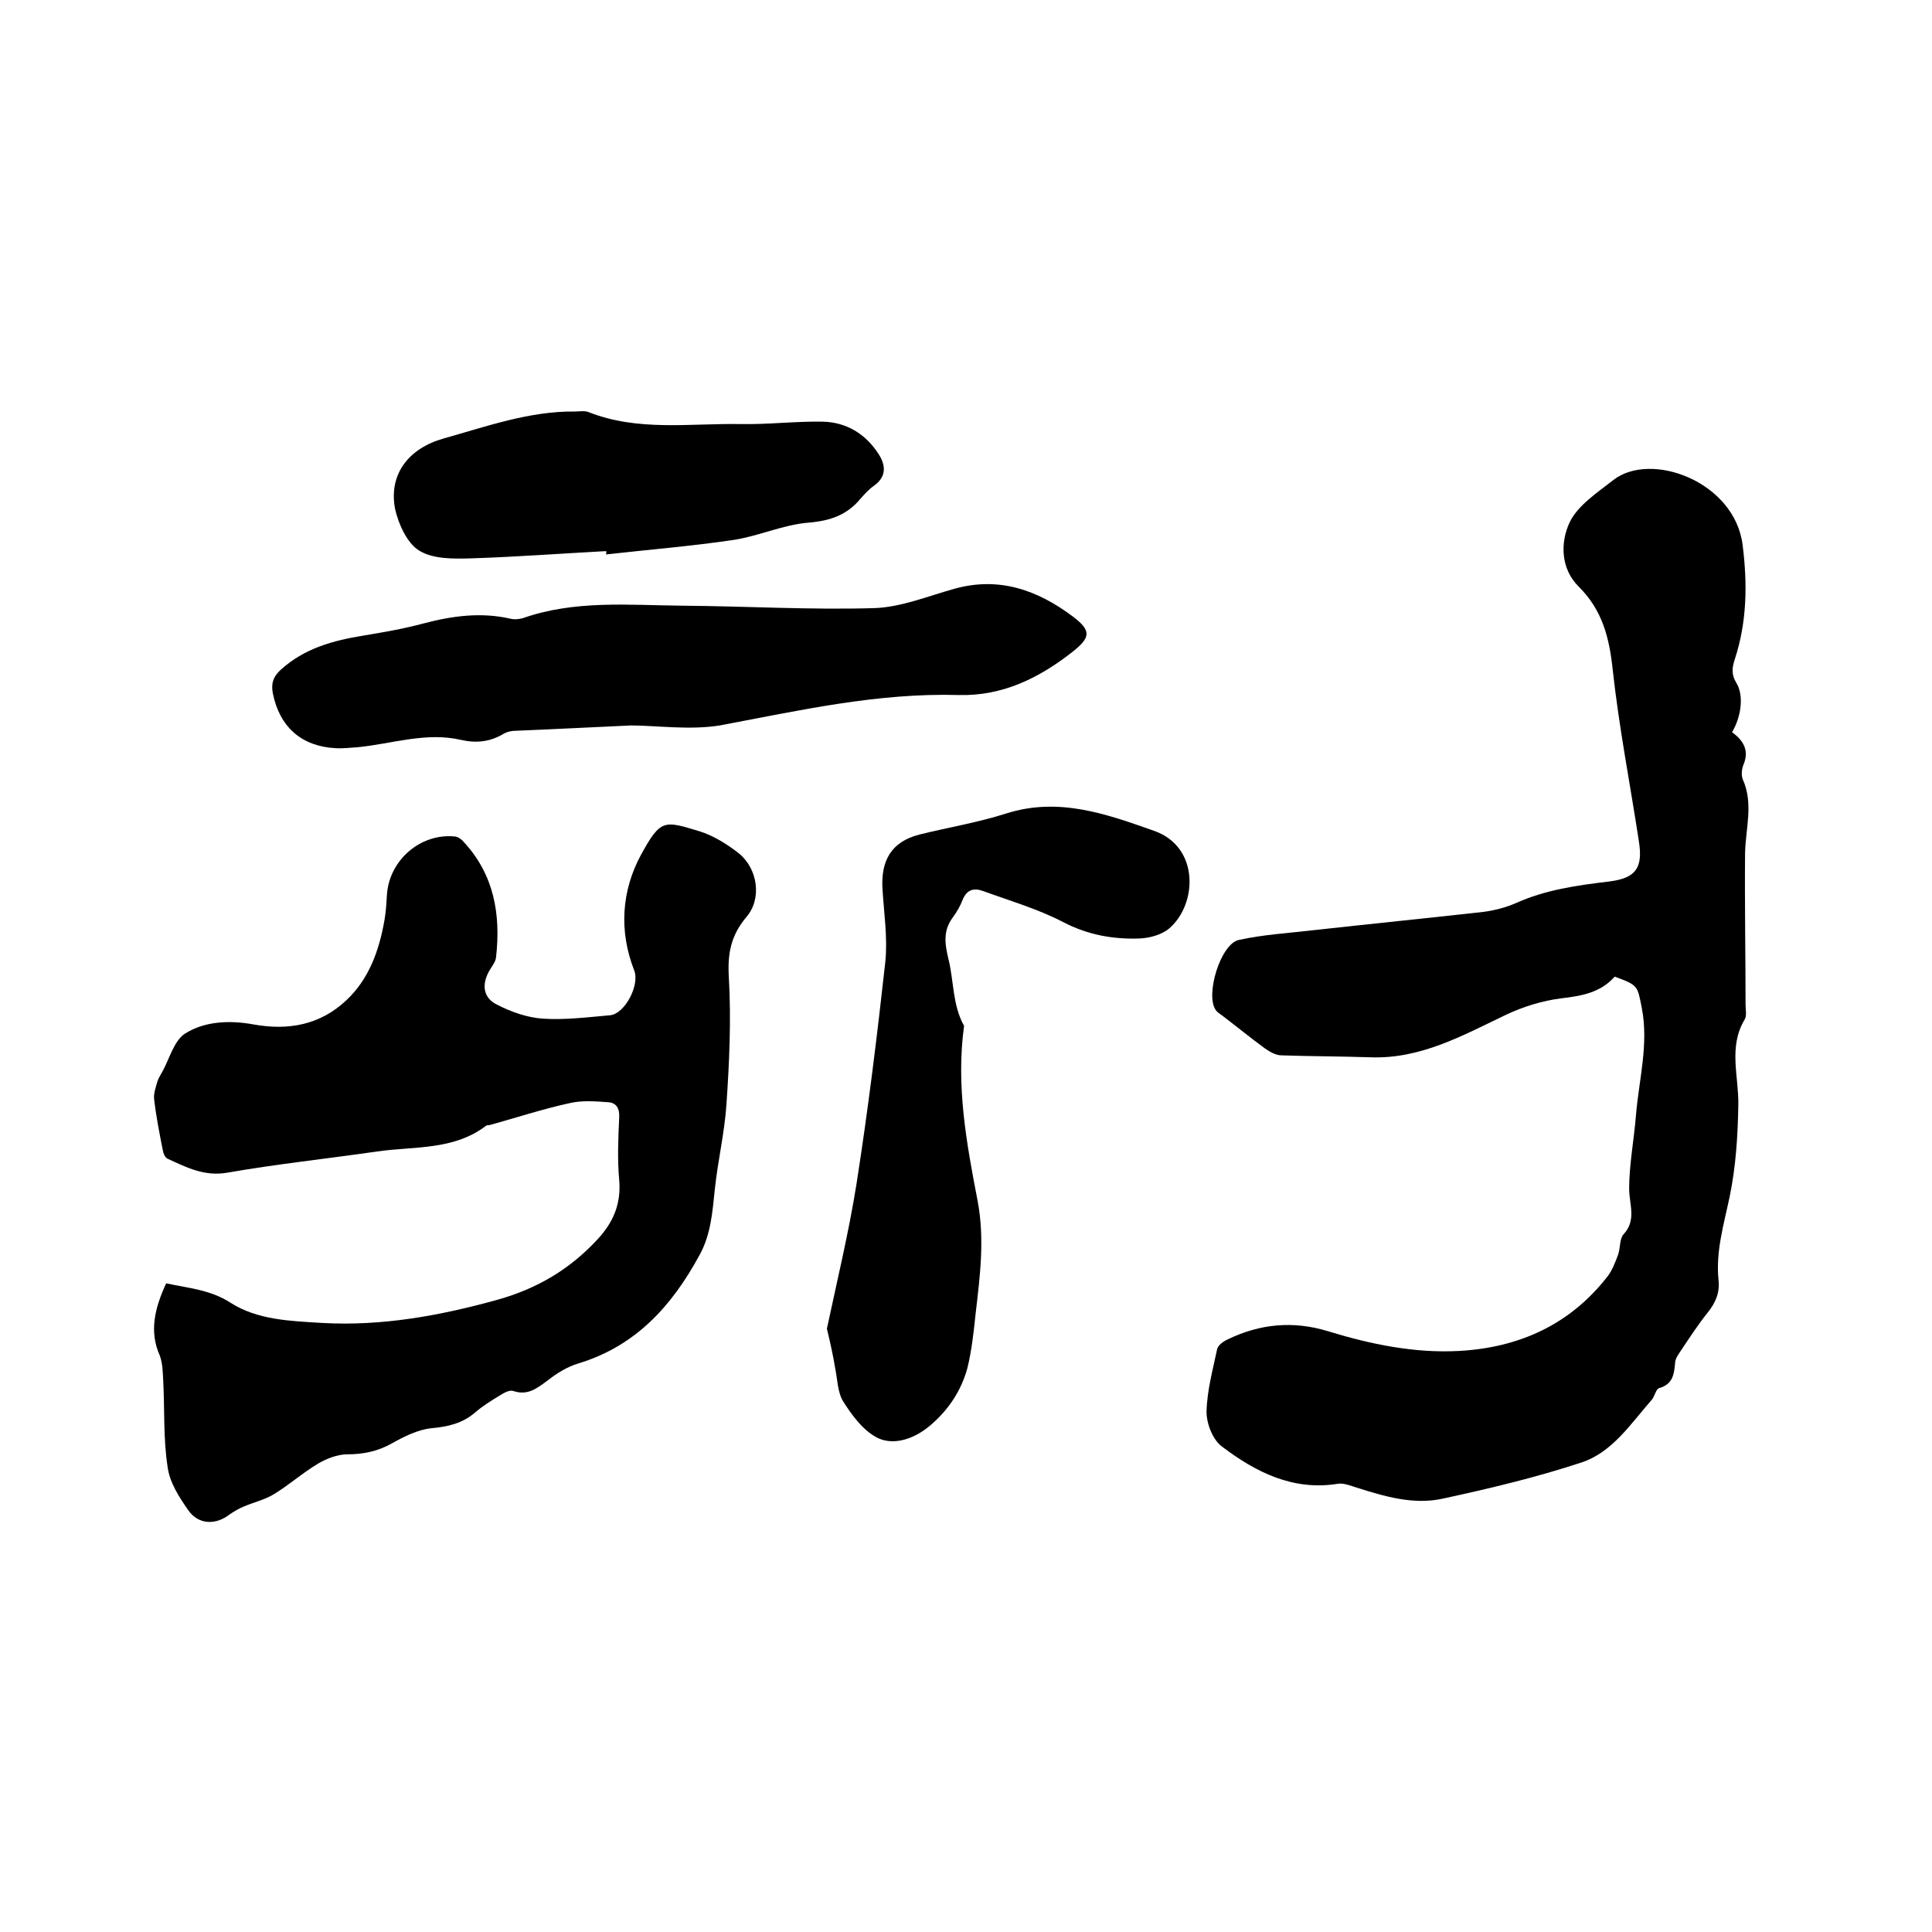
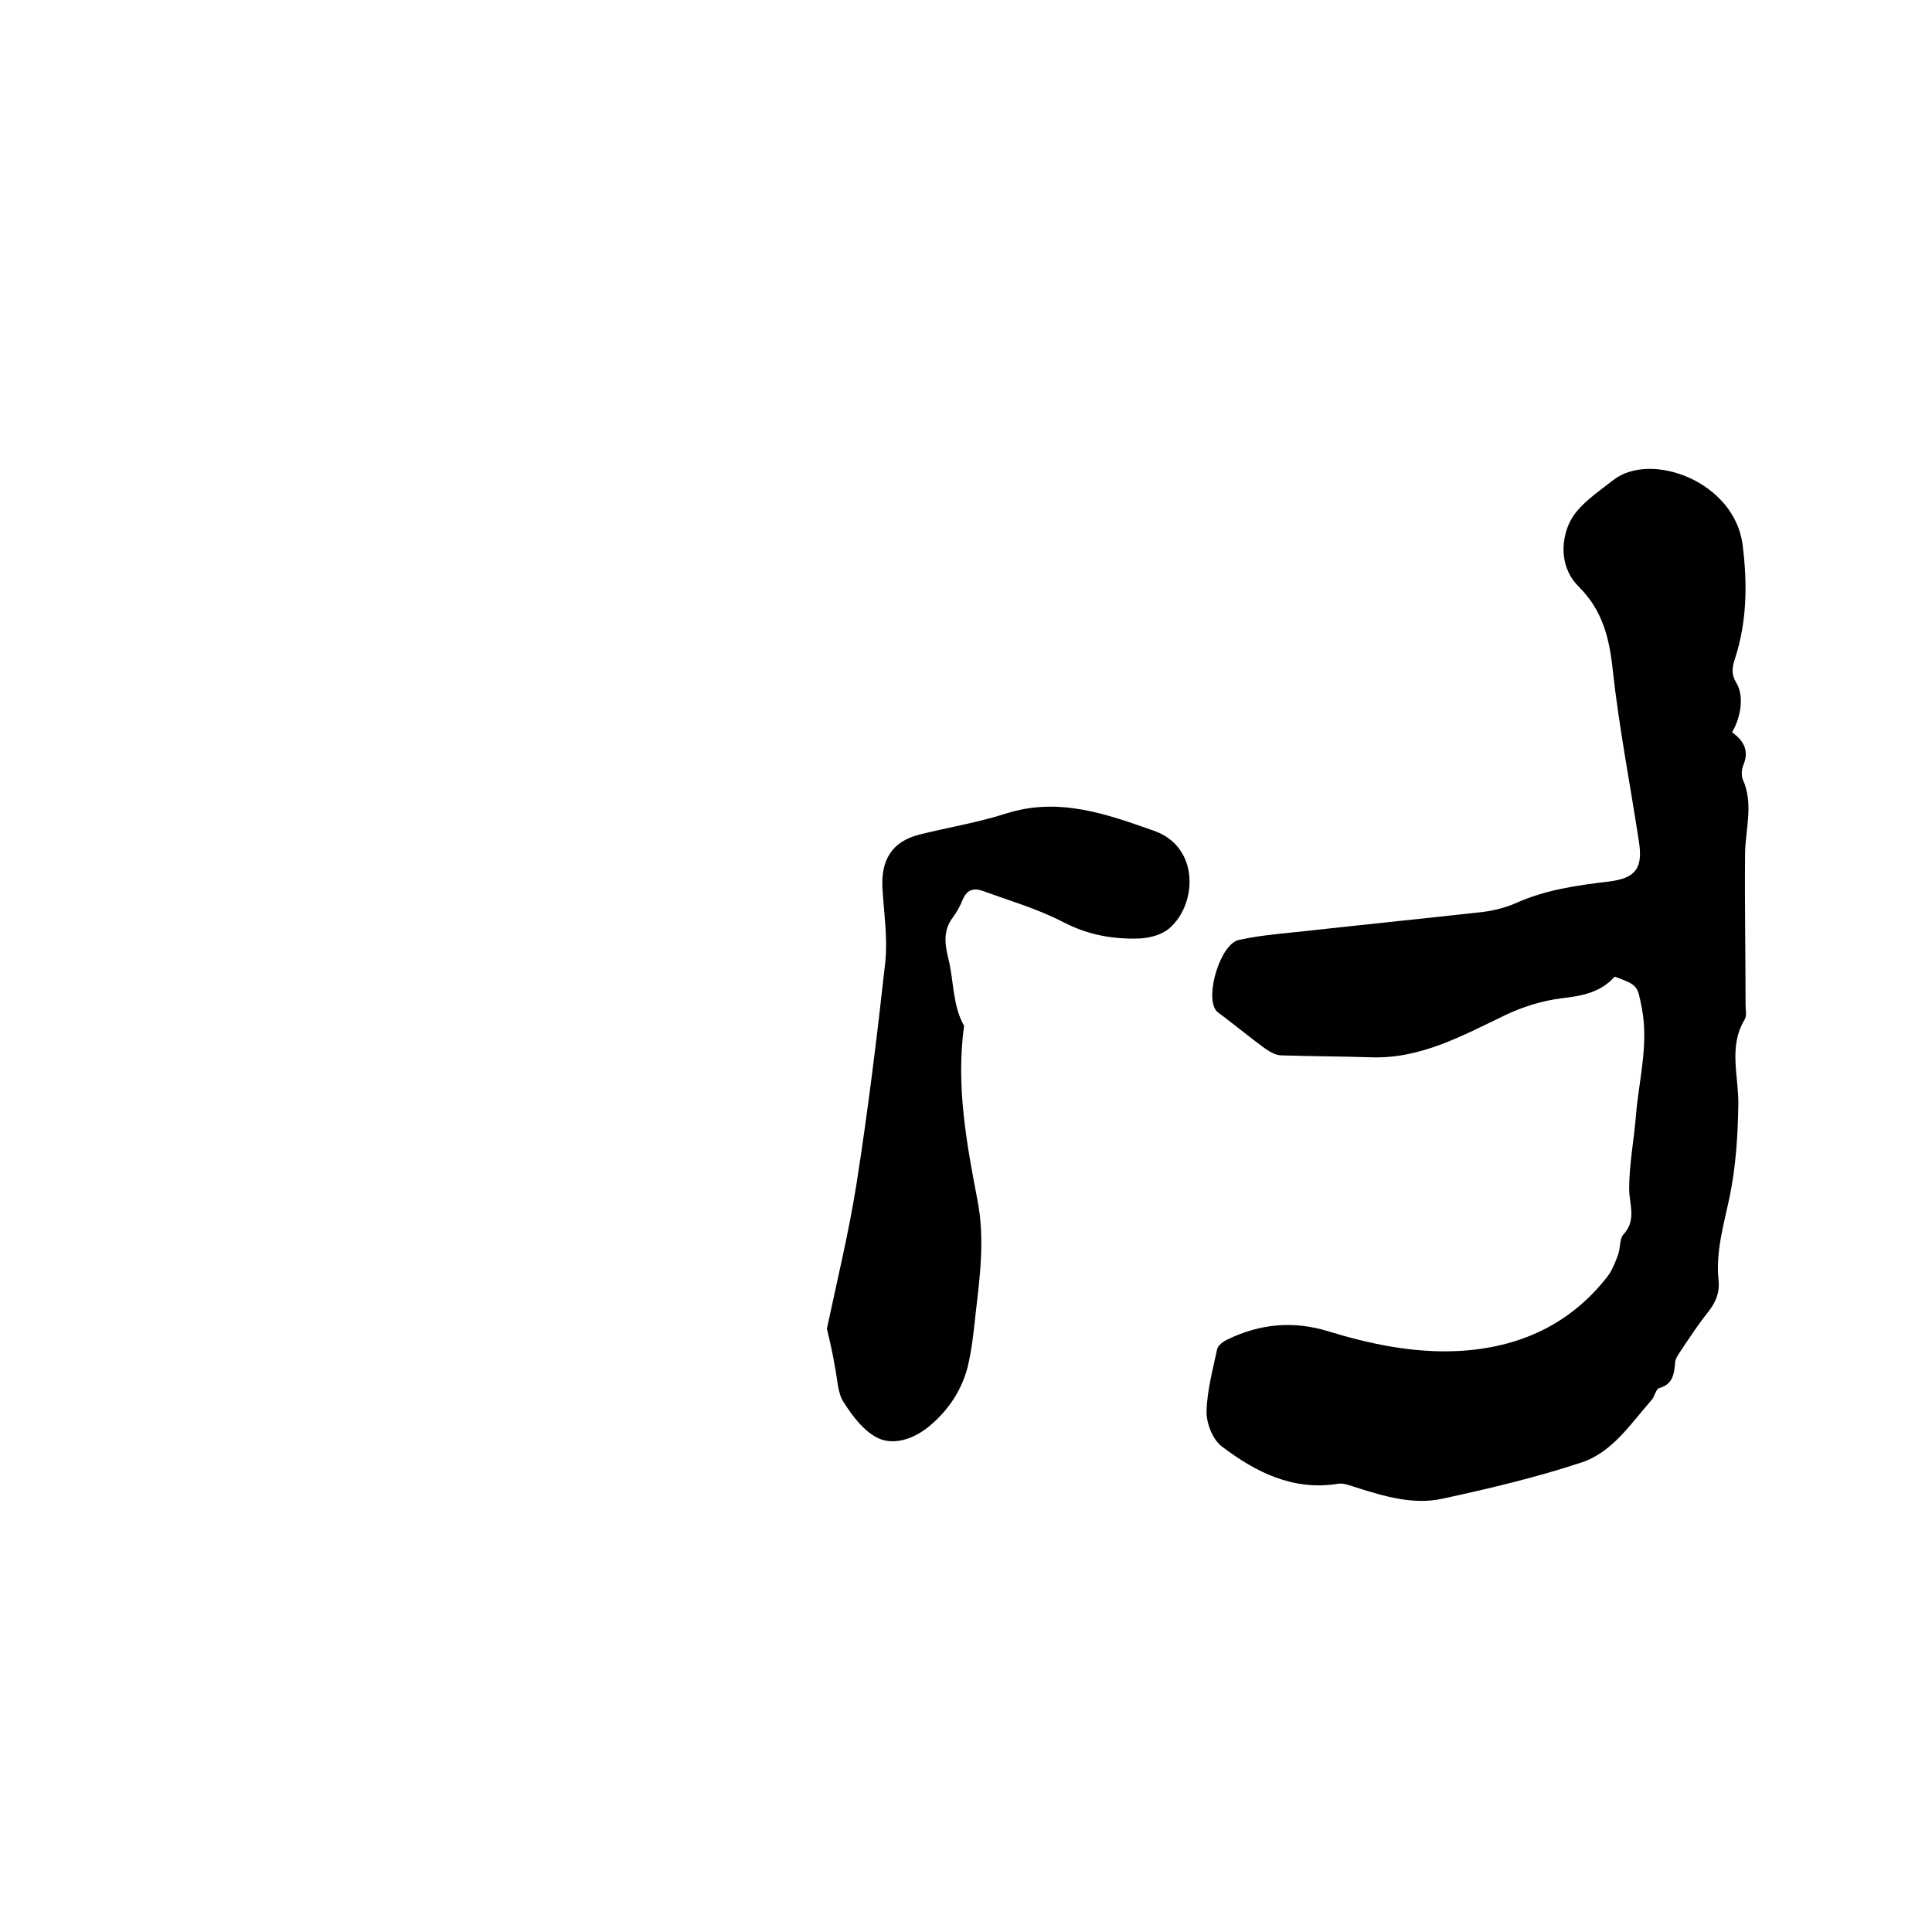
<svg xmlns="http://www.w3.org/2000/svg" enable-background="new 0 0 400 400" viewBox="0 0 400 400">
  <path d="m358.6 151.6c2.5 1.8 3.6 3.9 2.3 6.9-.3.8-.4 2-.1 2.8 2.3 5.1.6 10.2.5 15.3-.1 10.5.1 20.9.1 31.4 0 1.1.3 2.3-.2 3.1-3.4 5.7-1.2 11.7-1.3 17.6-.1 6.4-.5 12.8-1.8 19.1-1.2 5.7-2.9 11.3-2.3 17.2.3 2.6-.6 4.7-2.2 6.7-2 2.5-3.7 5.1-5.5 7.8-.6.9-1.3 1.8-1.3 2.8-.2 2.3-.5 4.3-3.3 5.1-.7.2-.9 1.8-1.6 2.5-4.3 4.9-8.1 10.8-14.5 12.9-9.4 3.1-19.1 5.4-28.8 7.5-6 1.3-12-.5-17.7-2.3-1.3-.4-2.7-1-3.9-.8-9.3 1.5-17-2.4-24-7.7-1.9-1.4-3.2-4.7-3.2-7.2.1-4.4 1.3-8.7 2.2-13 .2-.8 1.3-1.6 2.2-2 6.6-3.2 13.5-3.9 20.7-1.7 8.8 2.7 17.9 4.6 27.2 4.1 12.4-.7 22.9-5.4 30.7-15.4 1-1.3 1.6-2.9 2.2-4.5.5-1.4.3-3.3 1.1-4.2 2.8-3 1.2-6.2 1.2-9.5 0-5 1-10.1 1.4-15.1.6-7.4 2.7-14.8 1.2-22.4-.9-4.5-.7-4.6-5.6-6.4-2.9 3.3-6.8 4-11.1 4.5-3.9.5-7.8 1.7-11.4 3.4-9 4.3-17.7 9.2-28.1 8.8-6.1-.2-12.3-.2-18.4-.4-1.2 0-2.5-.8-3.5-1.5-3-2.2-5.8-4.5-8.7-6.7-.5-.4-1.1-.7-1.4-1.2-2.2-3.1 1-13.7 4.8-14.5 5-1.1 10.2-1.4 15.3-2 11.8-1.3 23.6-2.5 35.3-3.8 2.3-.3 4.6-.9 6.7-1.8 6.2-2.8 12.7-3.7 19.4-4.5 5.5-.7 7-2.8 6.1-8.4-1.8-11.8-4.1-23.5-5.4-35.4-.7-6.6-2.1-12.3-7-17.2-3.8-3.7-3.9-9.2-1.9-13.4 1.7-3.5 5.7-6.1 9-8.7 7.8-6.1 25.2.3 26.8 13.5 1 8 .9 15.8-1.6 23.5-.6 1.8-.8 3.2.3 5 1.6 2.6 1 7-.9 10.2z" />
-   <path d="m34.4 265.7c4.6 1 9.1 1.3 13.3 4 5.6 3.6 12.4 3.8 19 4.2 12.4.7 24.4-1.5 36.3-4.8 8.2-2.3 15-6.3 20.8-12.6 3.3-3.6 4.8-7.4 4.4-12.2-.4-4.3-.2-8.7 0-13 .1-1.8-.6-3-2.3-3.1-2.7-.2-5.5-.4-8 .2-5.5 1.2-11 3-16.4 4.5-.3.1-.7 0-.9.2-6.7 5.1-14.9 4.2-22.5 5.3-10.4 1.5-20.8 2.6-31.1 4.4-4.7.8-8.4-1.1-12.3-2.9-.5-.2-.9-1.1-1-1.8-.7-3.5-1.4-7.1-1.8-10.6-.1-1.1.3-2.2.6-3.3.2-.8.7-1.6 1.1-2.3 1.5-2.7 2.4-6.4 4.7-7.9 4.1-2.6 9.3-2.8 14.2-1.9 7.2 1.3 13.8.1 19.2-5 4.7-4.4 6.8-10.3 7.9-16.6.3-1.7.4-3.4.5-5.1.4-7.3 7-13 14.2-12.2.6.1 1.3.6 1.7 1.1 6.3 6.8 7.7 15 6.7 23.9-.1 1-.9 1.9-1.4 2.8-1.6 2.8-1.3 5.6 1.6 7 2.9 1.5 6.3 2.7 9.5 2.9 4.6.3 9.3-.3 13.9-.7 3.1-.3 6.2-6.3 5-9.3-3.2-8.2-2.6-16.5 1.4-23.9 4.1-7.5 4.8-7.1 12.1-4.9 2.9.9 5.8 2.7 8.2 4.6 3.9 3.2 4.8 9.4 1.5 13.2-3.2 3.8-3.9 7.6-3.6 12.5.5 8.7.1 17.6-.5 26.3-.4 5.9-1.8 11.7-2.4 17.5-.5 4.7-.8 9.4-3.2 13.7-5.7 10.5-13.2 18.8-25.1 22.4-2.3.7-4.4 2-6.3 3.5-2.2 1.6-4.1 3.2-7.1 2.2-.8-.3-2 .4-2.8.9-1.8 1.1-3.6 2.2-5.2 3.6-2.6 2.2-5.6 2.9-9 3.2-2.8.3-5.6 1.7-8.1 3.1-3 1.7-6 2.3-9.3 2.3-2 0-4.3.9-6 1.9-3.2 1.9-6 4.4-9.1 6.3-1.9 1.2-4.2 1.7-6.3 2.6-1 .4-2 1-2.9 1.6-2.9 2.3-6.5 2.2-8.6-.8-1.9-2.7-3.9-5.8-4.3-9-.9-5.8-.6-11.8-.9-17.7-.1-1.8-.1-3.6-.7-5.3-2.3-5.1-1-10 1.3-15z" />
-   <path d="m130.6 150.2c-8.9.4-16.4.8-23.9 1.1-.8 0-1.7.2-2.4.6-2.8 1.7-5.7 2-8.8 1.3-7.3-1.7-14.3.8-21.4 1.5-1.6.1-3.2.3-4.7.2-7-.4-11.5-4.4-12.9-11.3-.4-2 0-3.5 1.7-5 4.9-4.4 10.8-6 17-7 4.2-.7 8.3-1.4 12.4-2.5 6-1.6 12-2.4 18.1-1 .8.2 1.7.1 2.5-.1 10.8-3.8 21.9-2.7 33-2.6 13.3.1 26.6.9 39.9.5 5.5-.2 11.1-2.5 16.5-4 9.3-2.6 17.3.3 24.6 5.8 3.8 2.9 3.6 4.3-.2 7.3-6.9 5.4-14.4 9.1-23.4 8.9-16.9-.5-33.1 3.2-49.6 6.3-6.3 1-13.1 0-18.4 0z" />
  <path d="m171.2 275.1c2.1-9.9 4.5-19.8 6.1-29.8 2.4-15.3 4.3-30.8 6-46.2.5-5-.3-10.1-.6-15.2-.3-5.7 1.8-9.6 7.6-11.1 6-1.5 12.2-2.5 18.1-4.4 10.8-3.4 20.6.1 30.5 3.6 9.5 3.3 9 15.2 3.2 20.2-1.5 1.3-4 2-6.1 2.1-5.5.2-10.7-.7-15.9-3.4s-11-4.4-16.5-6.4c-1.9-.7-3.4-.4-4.3 1.8-.5 1.3-1.2 2.5-2 3.6-2.1 2.8-1.7 5.5-.9 8.8 1.1 4.5.8 9.4 3.2 13.7-1.7 12.3.5 24.3 2.8 36.2 1.5 7.9.5 15.6-.4 23.3-.4 3.8-.8 7.6-1.7 11.3-1.3 4.8-4 8.8-7.8 12-3.1 2.6-7.2 4.1-10.6 2.6-3-1.4-5.4-4.6-7.3-7.6-1.2-1.9-1.2-4.6-1.7-7-.4-2.5-1-5.2-1.7-8.1z" />
-   <path d="m125.5 114.1c-9.3.5-18.6 1.2-27.9 1.5-3.6.1-7.9.2-10.8-1.6-2.5-1.5-4.3-5.5-5-8.6-1.4-7.3 2.9-12.6 10-14.6 8.9-2.5 17.8-5.7 27.2-5.6.9 0 2-.2 2.8.1 10.3 4.1 21.1 2.3 31.7 2.5 5.6.1 11.2-.6 16.8-.5 4.9.1 8.9 2.5 11.6 6.7 1.5 2.3 1.7 4.7-1 6.6-1 .7-1.9 1.7-2.7 2.6-2.8 3.4-6.2 4.6-10.7 5-5.3.4-10.4 2.8-15.7 3.6-8.8 1.3-17.6 2-26.4 3 .2-.1.1-.4.1-.7z" />
</svg>